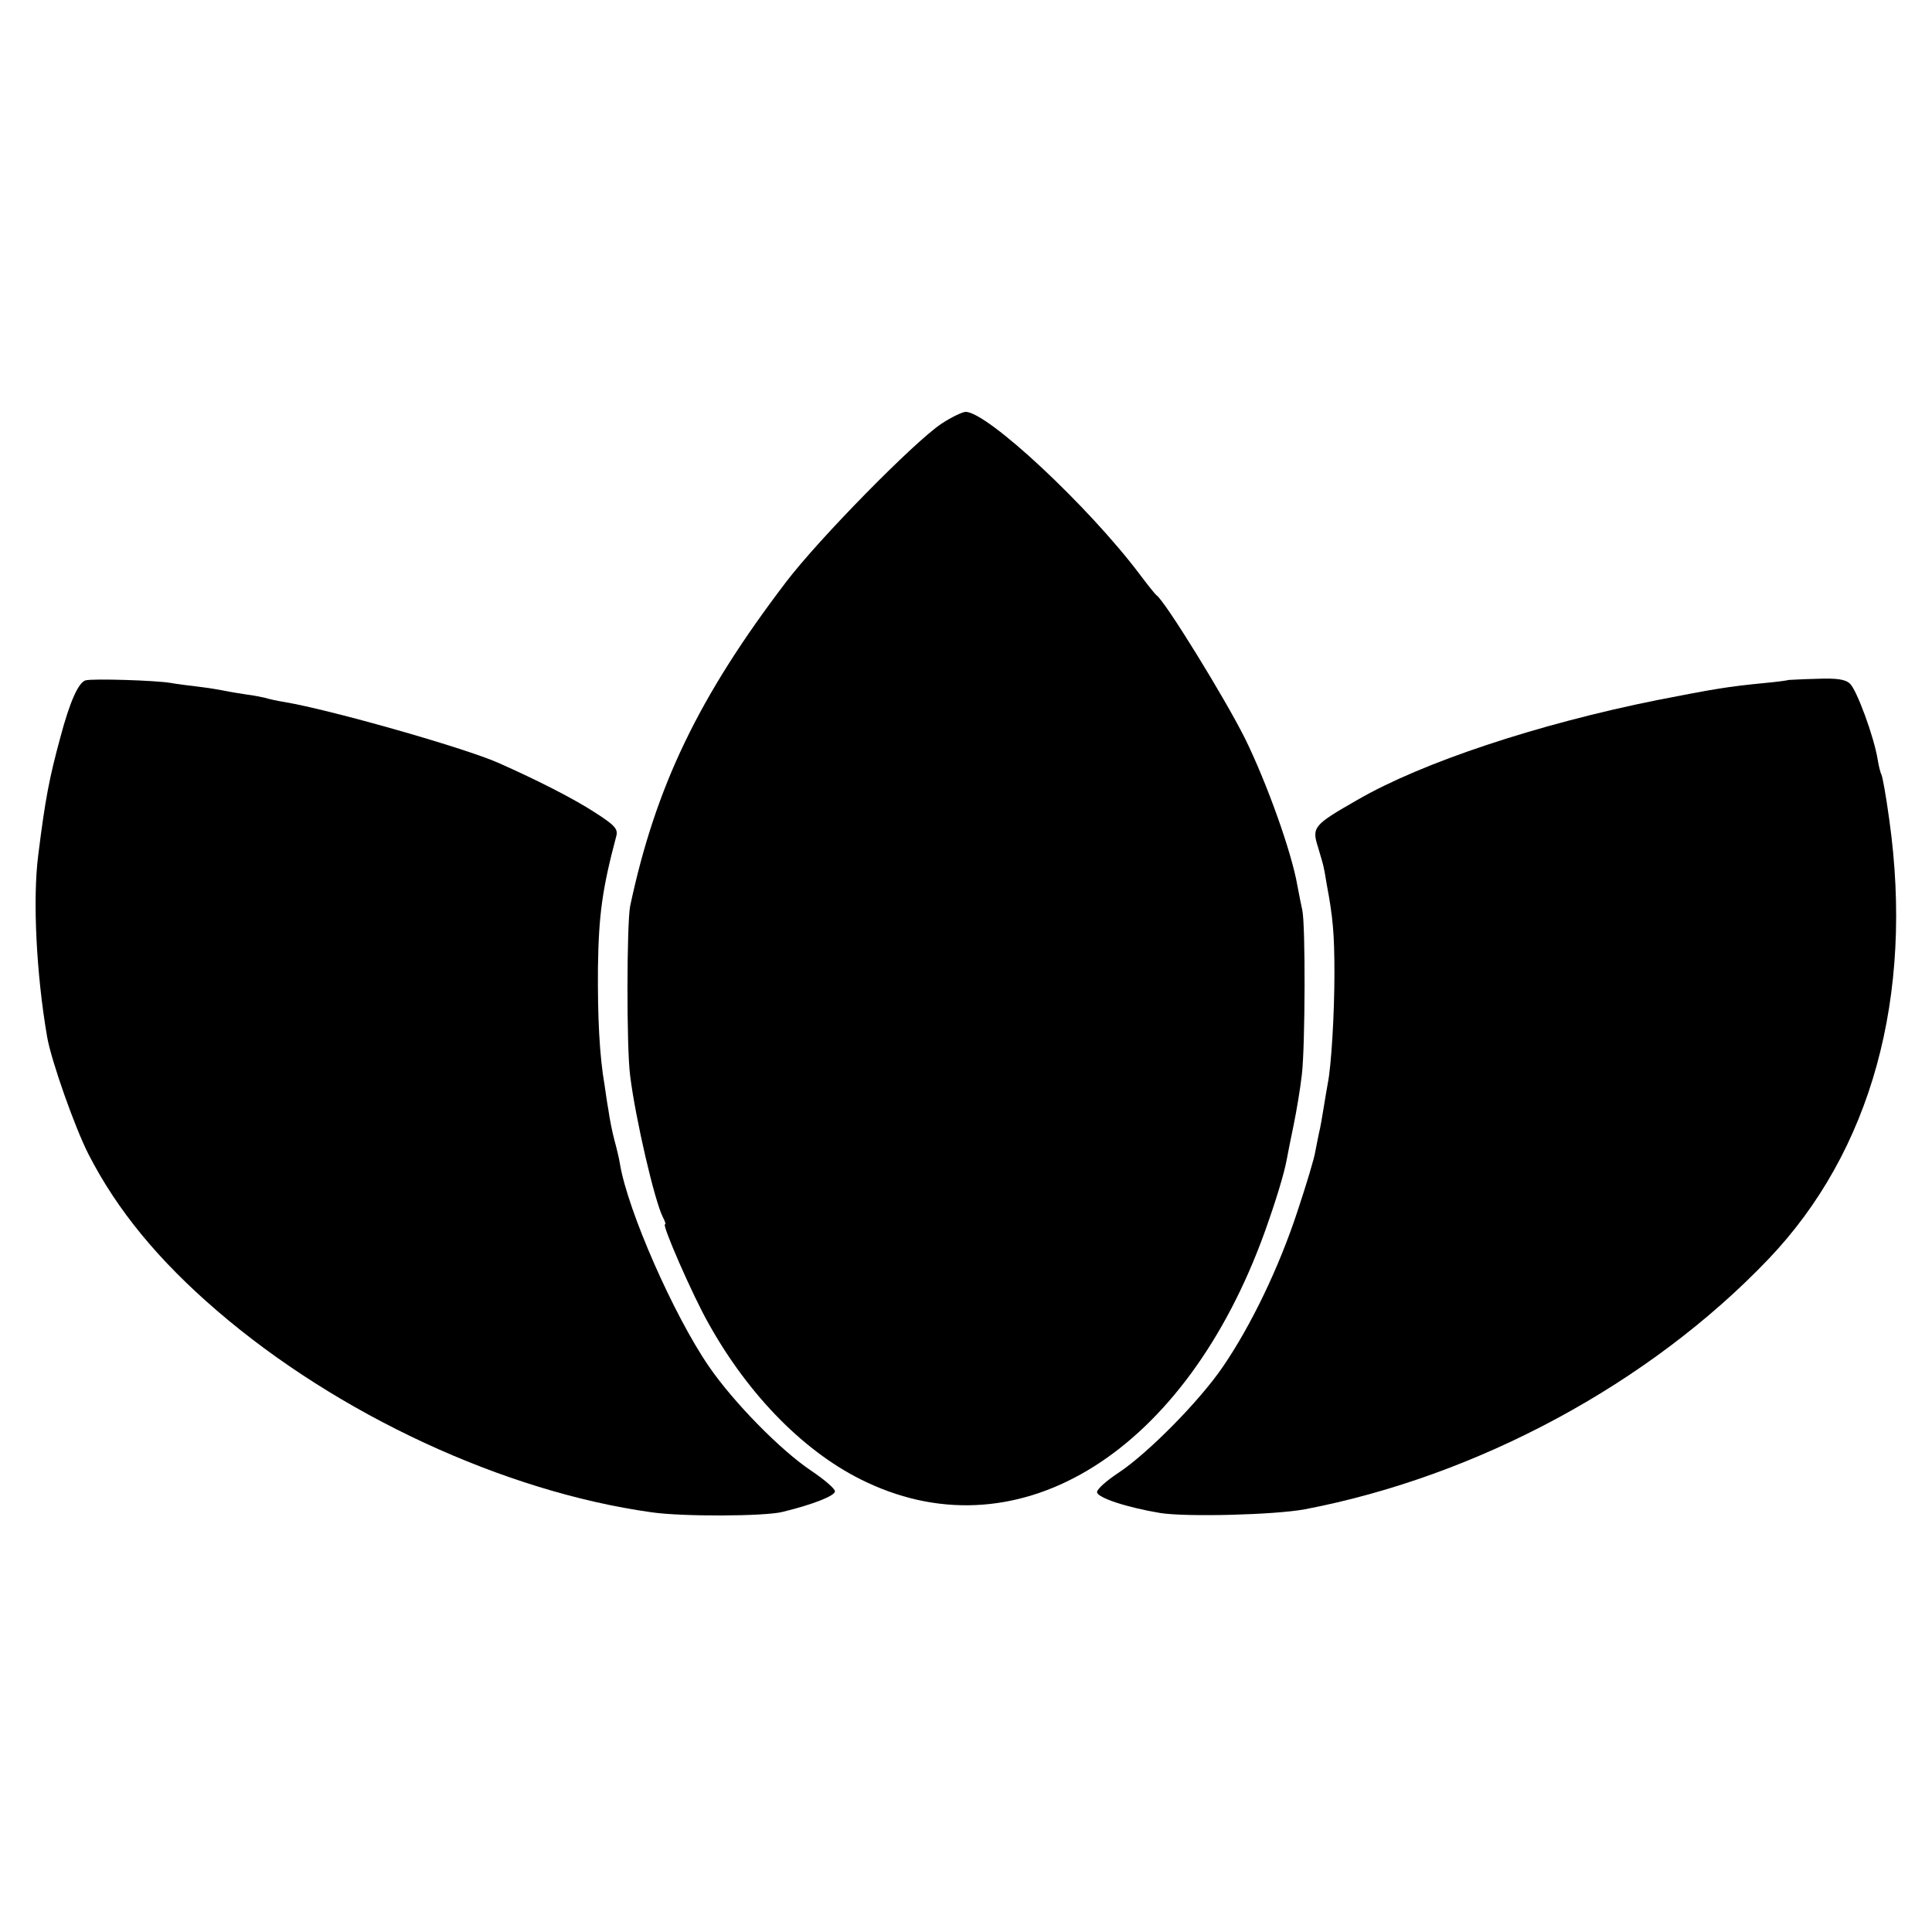
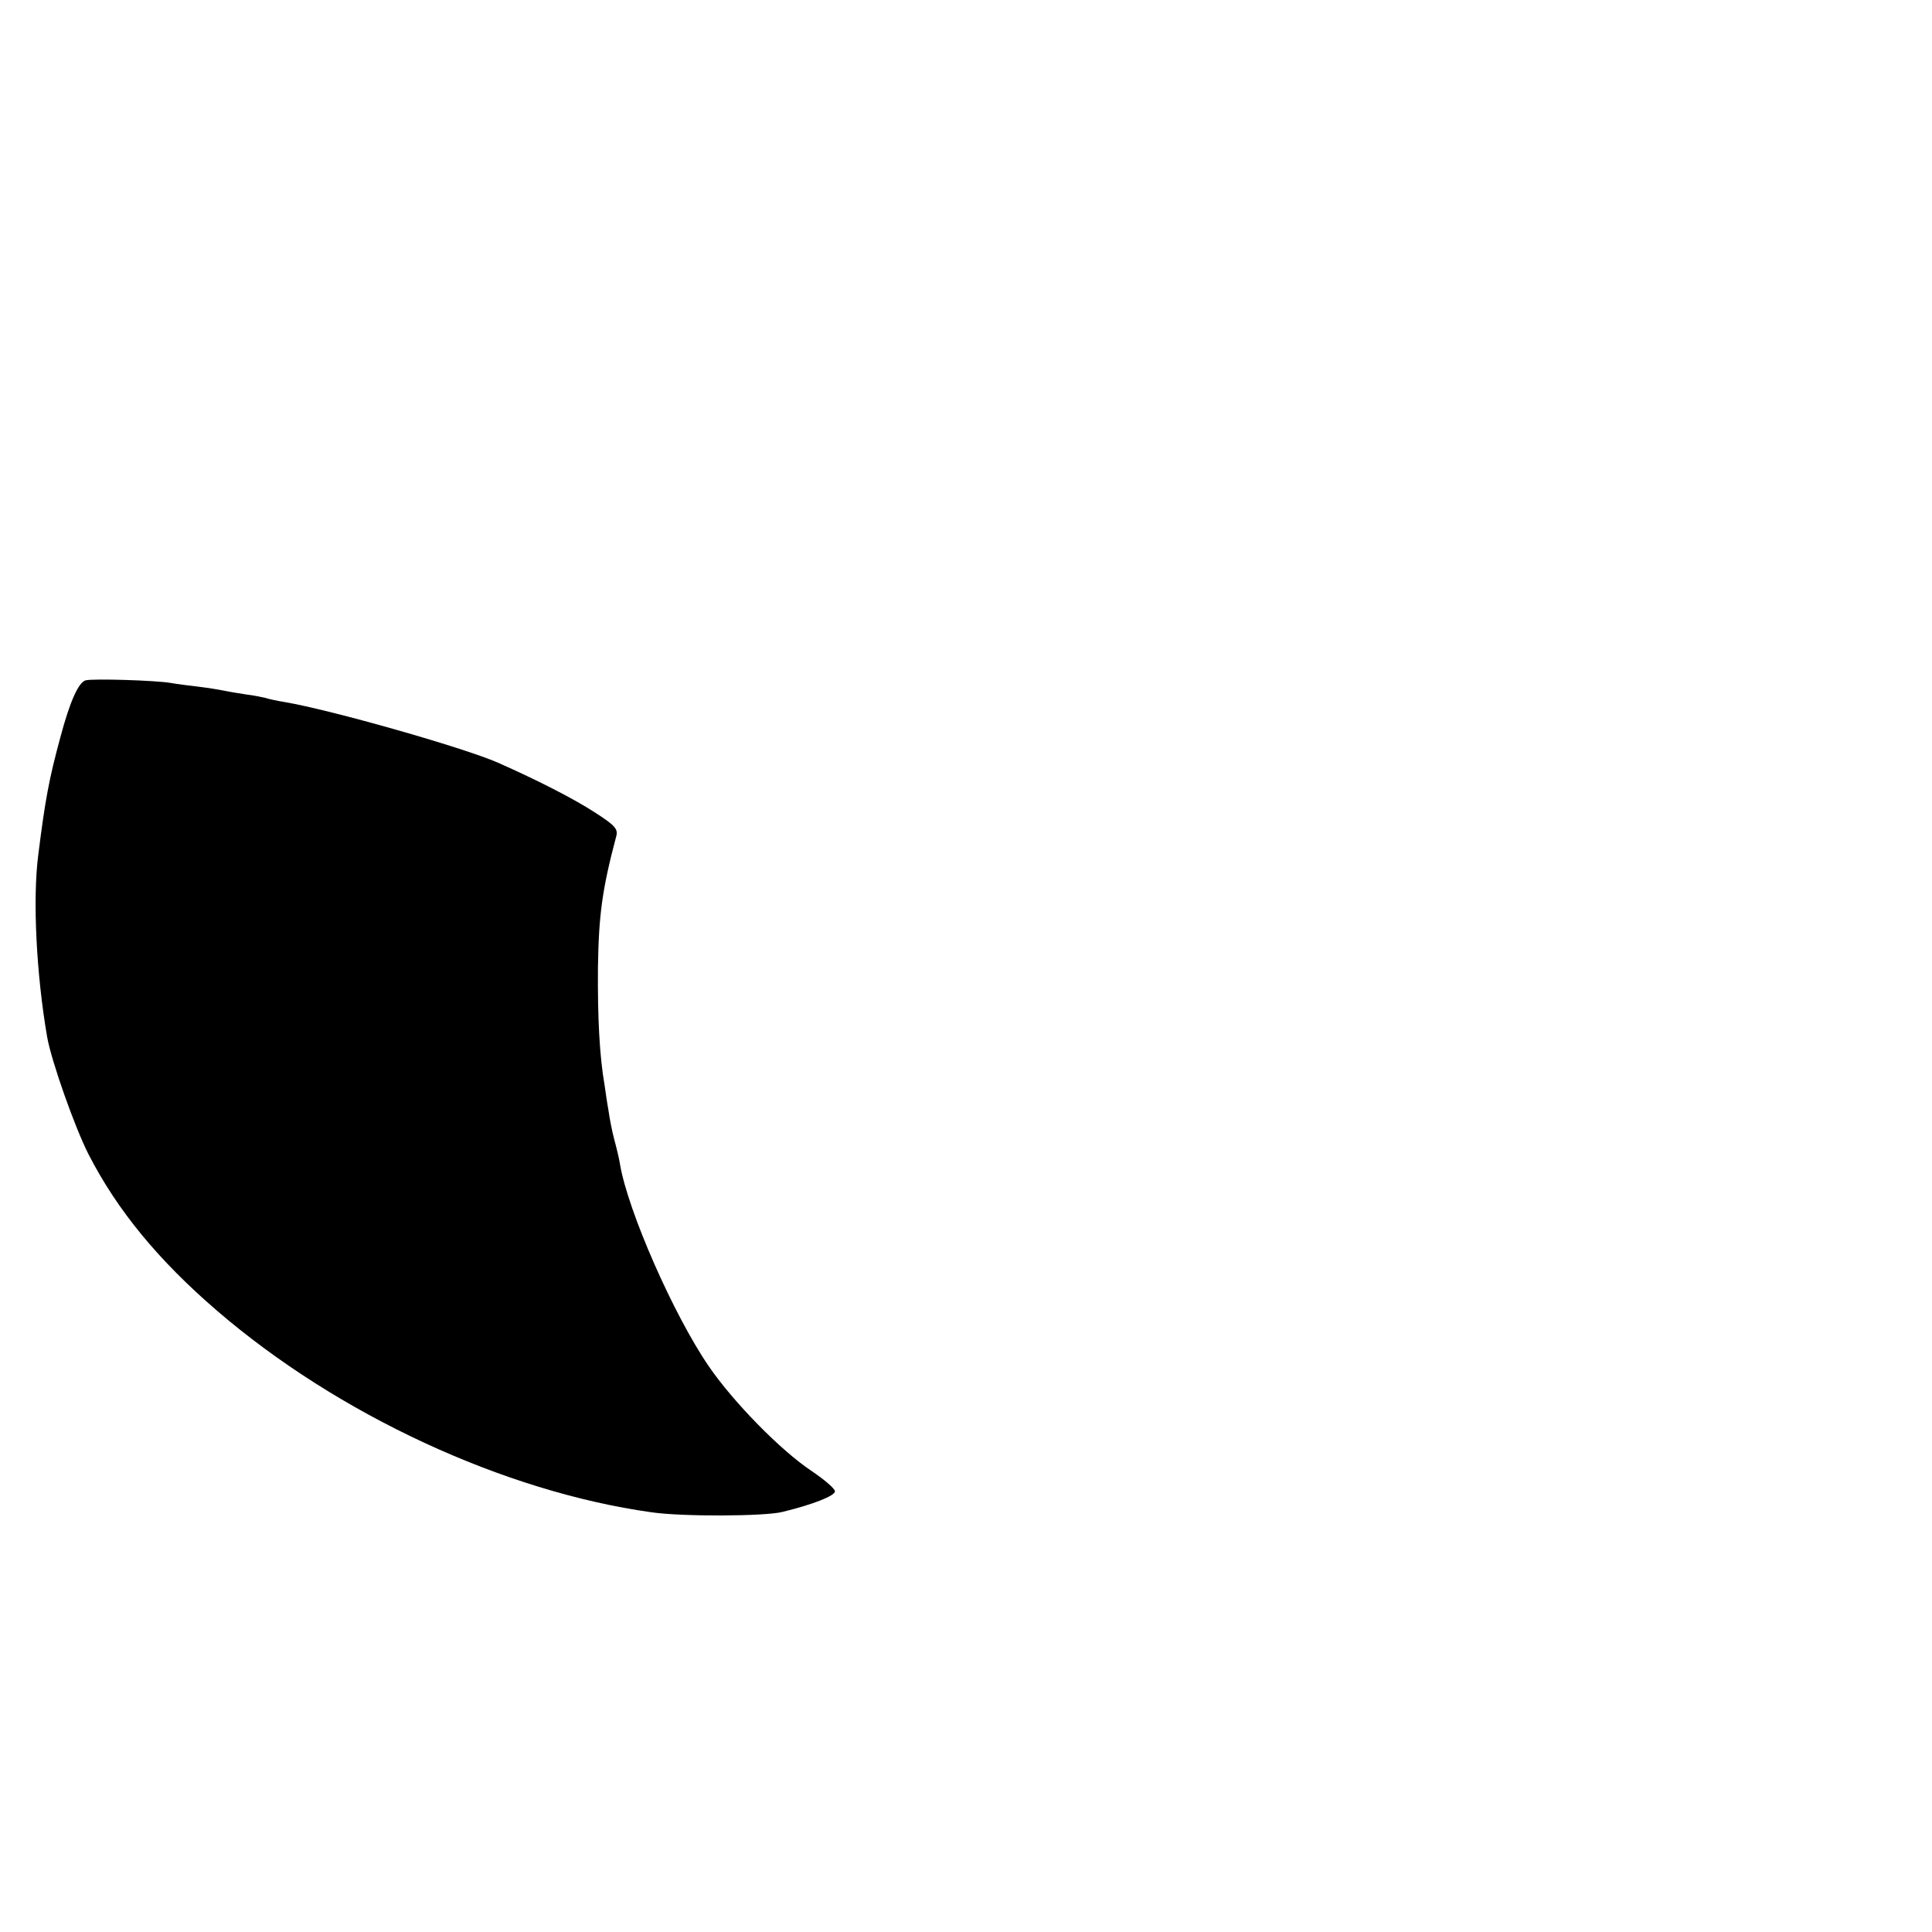
<svg xmlns="http://www.w3.org/2000/svg" version="1.0" width="516pt" height="516pt" viewBox="0 0 516 516" preserveAspectRatio="xMidYMid meet">
  <g transform="translate(0,516) scale(0.1,-0.1)" fill="#000000" stroke="none">
-     <path d="M2514 4028 c-71 -47 -327 -307 -415 -423 -233 -306 -348 -545 -416 -865 -9 -45 -10 -378 0 -453 14 -114 66 -338 88 -379 5 -10 8 -18 5 -18 -9 0 74 -190 116 -264 109 -196 262 -350 423 -425 412 -194 852 84 1063 669 30 84 52 156 59 195 2 11 10 52 18 90 8 39 18 99 22 135 9 76 10 403 1 440 -3 14 -9 43 -13 65 -15 88 -81 273 -140 393 -54 108 -213 366 -236 382 -4 3 -24 28 -45 56 -137 182 -407 434 -465 434 -8 0 -38 -14 -65 -32z" />
    <path d="M229 3343 c-19 -5 -42 -55 -68 -153 -29 -107 -40 -162 -59 -315 -15 -117 -5 -317 24 -485 11 -63 74 -242 111 -314 76 -148 186 -282 343 -417 322 -277 766 -483 1160 -538 82 -12 303 -11 350 1 82 20 140 43 140 55 0 7 -28 31 -62 54 -83 55 -210 185 -275 280 -94 137 -216 415 -237 539 -2 14 -9 43 -15 65 -6 22 -13 58 -16 80 -4 22 -8 51 -10 65 -14 80 -19 182 -18 315 2 140 11 209 49 352 5 19 -4 29 -57 63 -57 37 -153 86 -259 133 -94 41 -446 141 -570 162 -19 3 -42 8 -51 11 -9 2 -32 7 -50 9 -19 3 -45 7 -59 10 -14 3 -45 8 -70 11 -25 3 -58 7 -74 10 -41 7 -207 12 -227 7z" />
-     <path d="M4777 3344 c-1 -1 -29 -5 -62 -8 -103 -10 -136 -16 -290 -46 -318 -64 -626 -166 -799 -266 -117 -67 -123 -73 -106 -126 7 -24 15 -50 16 -58 2 -8 5 -28 8 -45 16 -85 20 -130 20 -235 0 -105 -8 -246 -18 -295 -2 -11 -7 -40 -11 -65 -4 -25 -9 -54 -12 -65 -2 -11 -7 -33 -10 -50 -2 -16 -24 -89 -48 -161 -49 -149 -123 -303 -198 -413 -63 -93 -202 -233 -279 -284 -32 -21 -58 -44 -58 -52 0 -15 79 -41 169 -56 70 -11 306 -5 386 10 461 88 921 336 1238 668 275 288 389 702 323 1173 -9 66 -18 115 -21 121 -2 3 -7 21 -10 40 -10 62 -56 186 -74 203 -13 12 -35 15 -90 13 -40 -1 -73 -3 -74 -3z" />
  </g>
</svg>